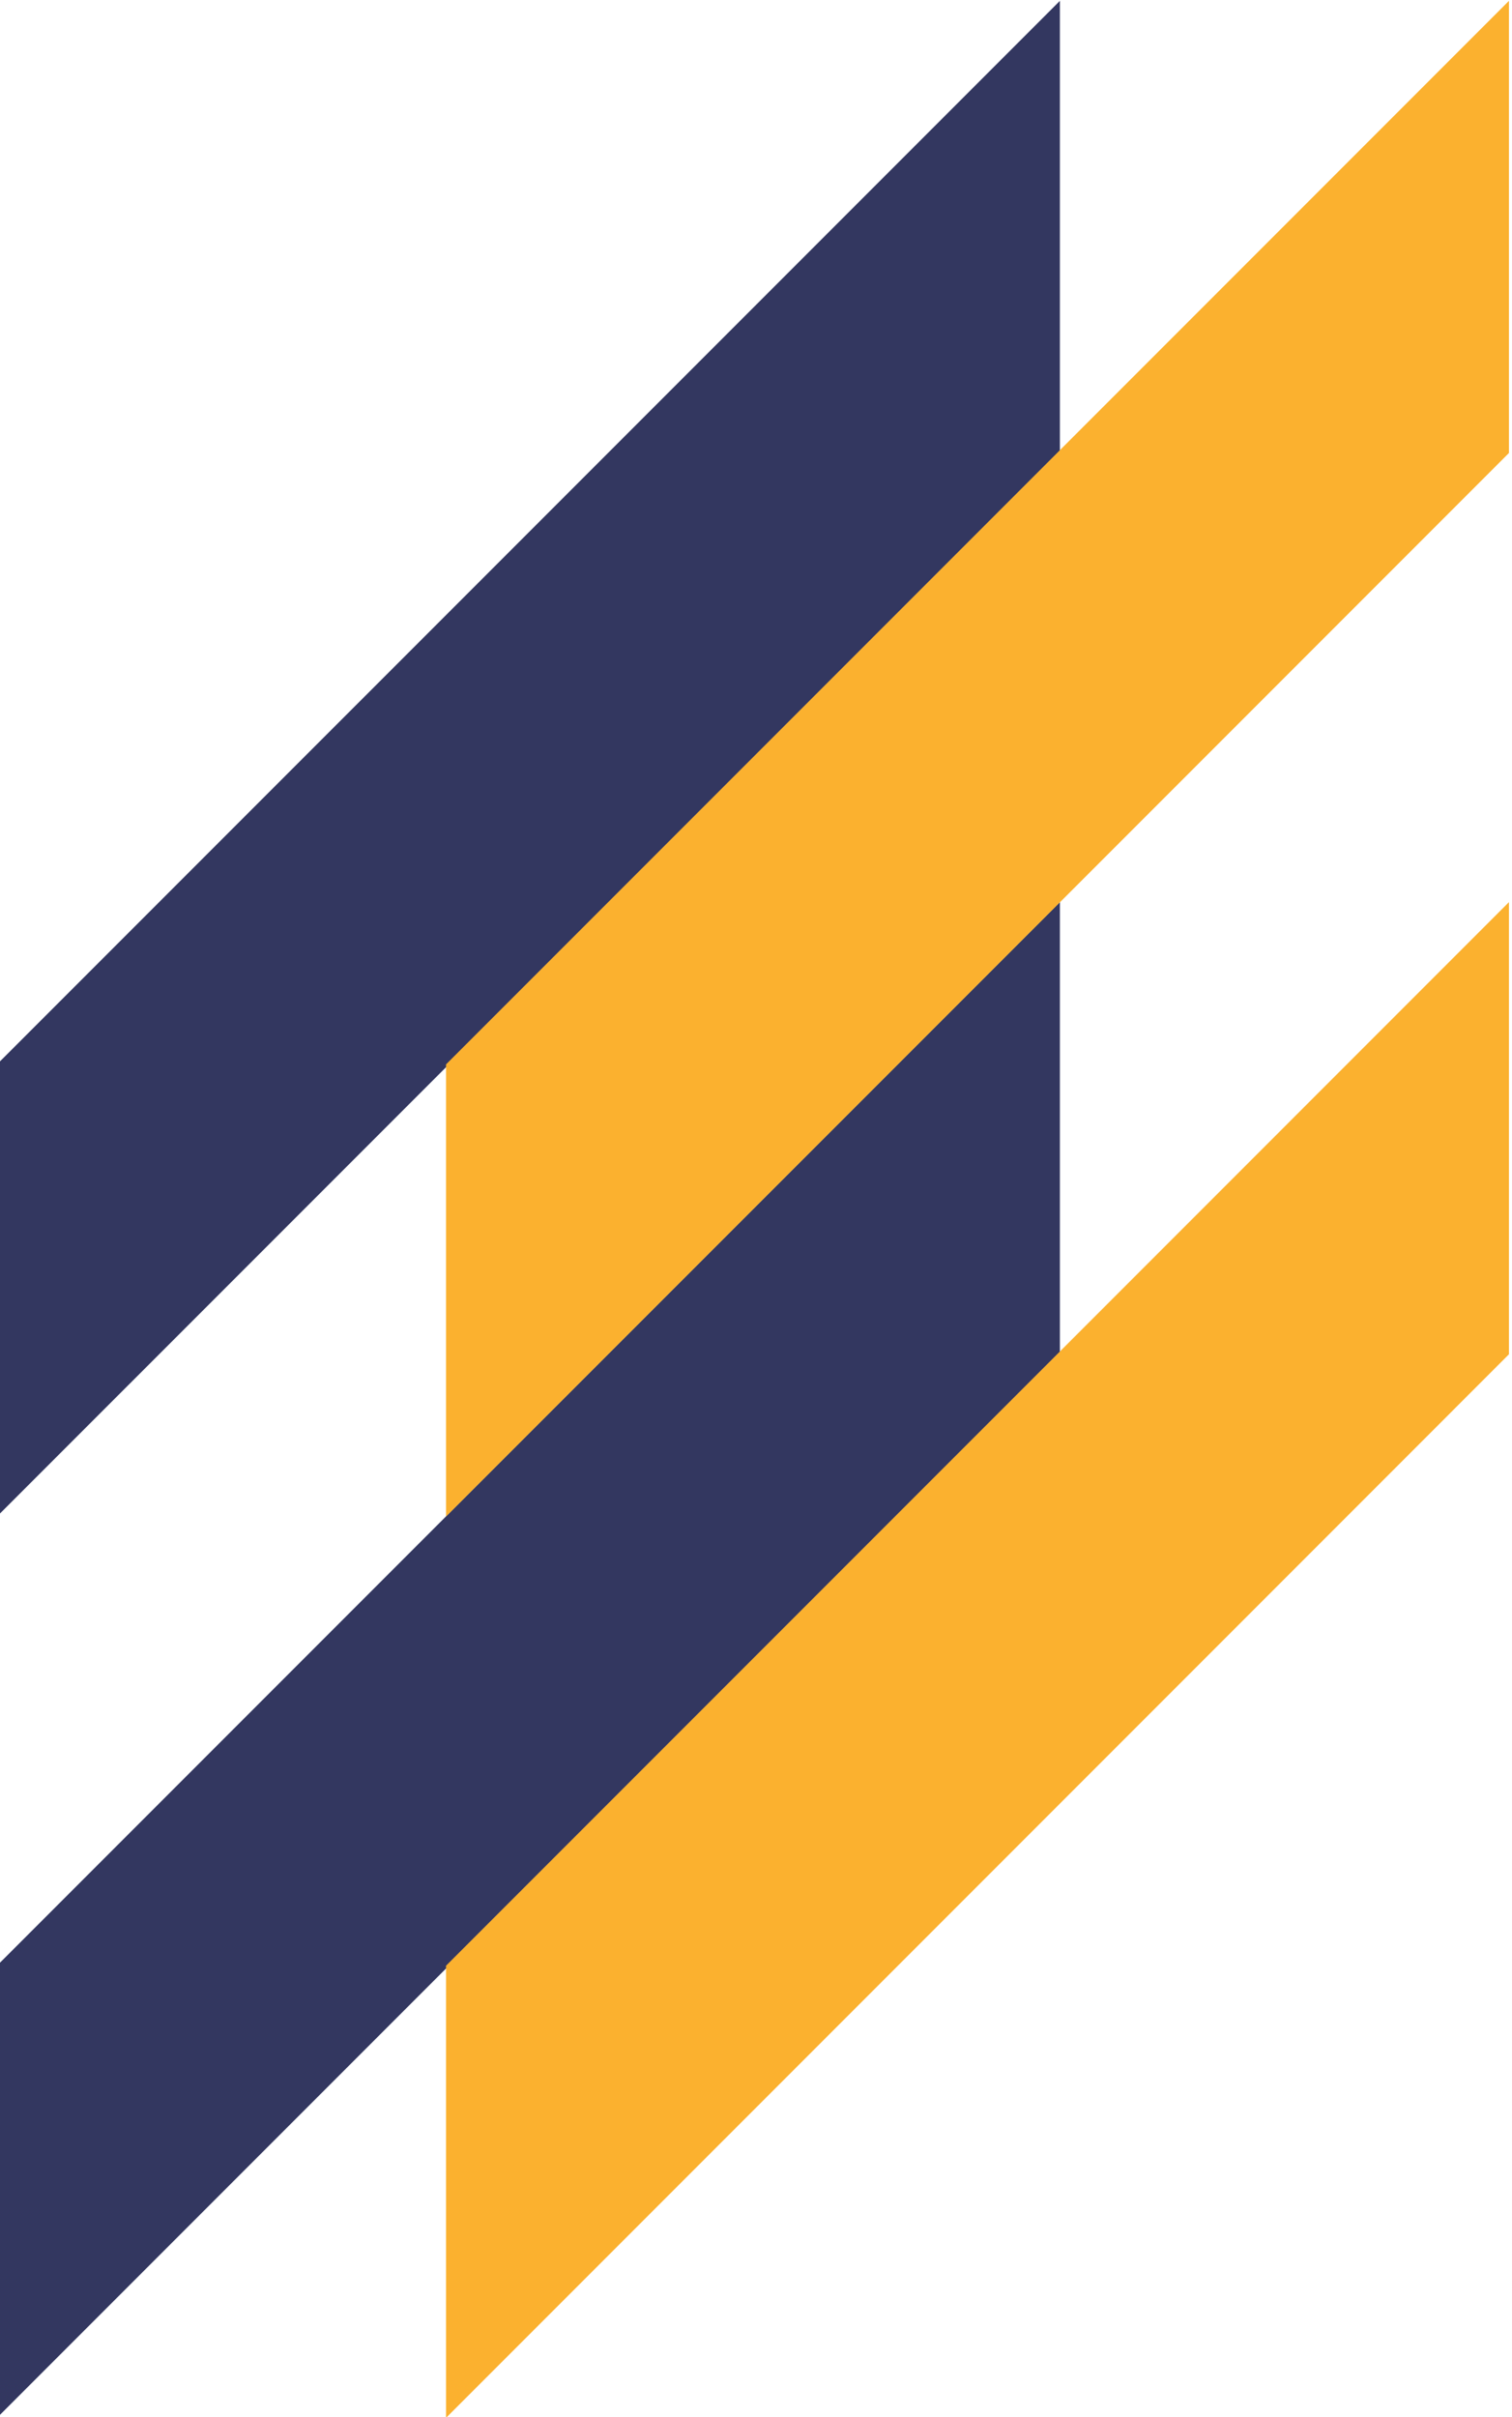
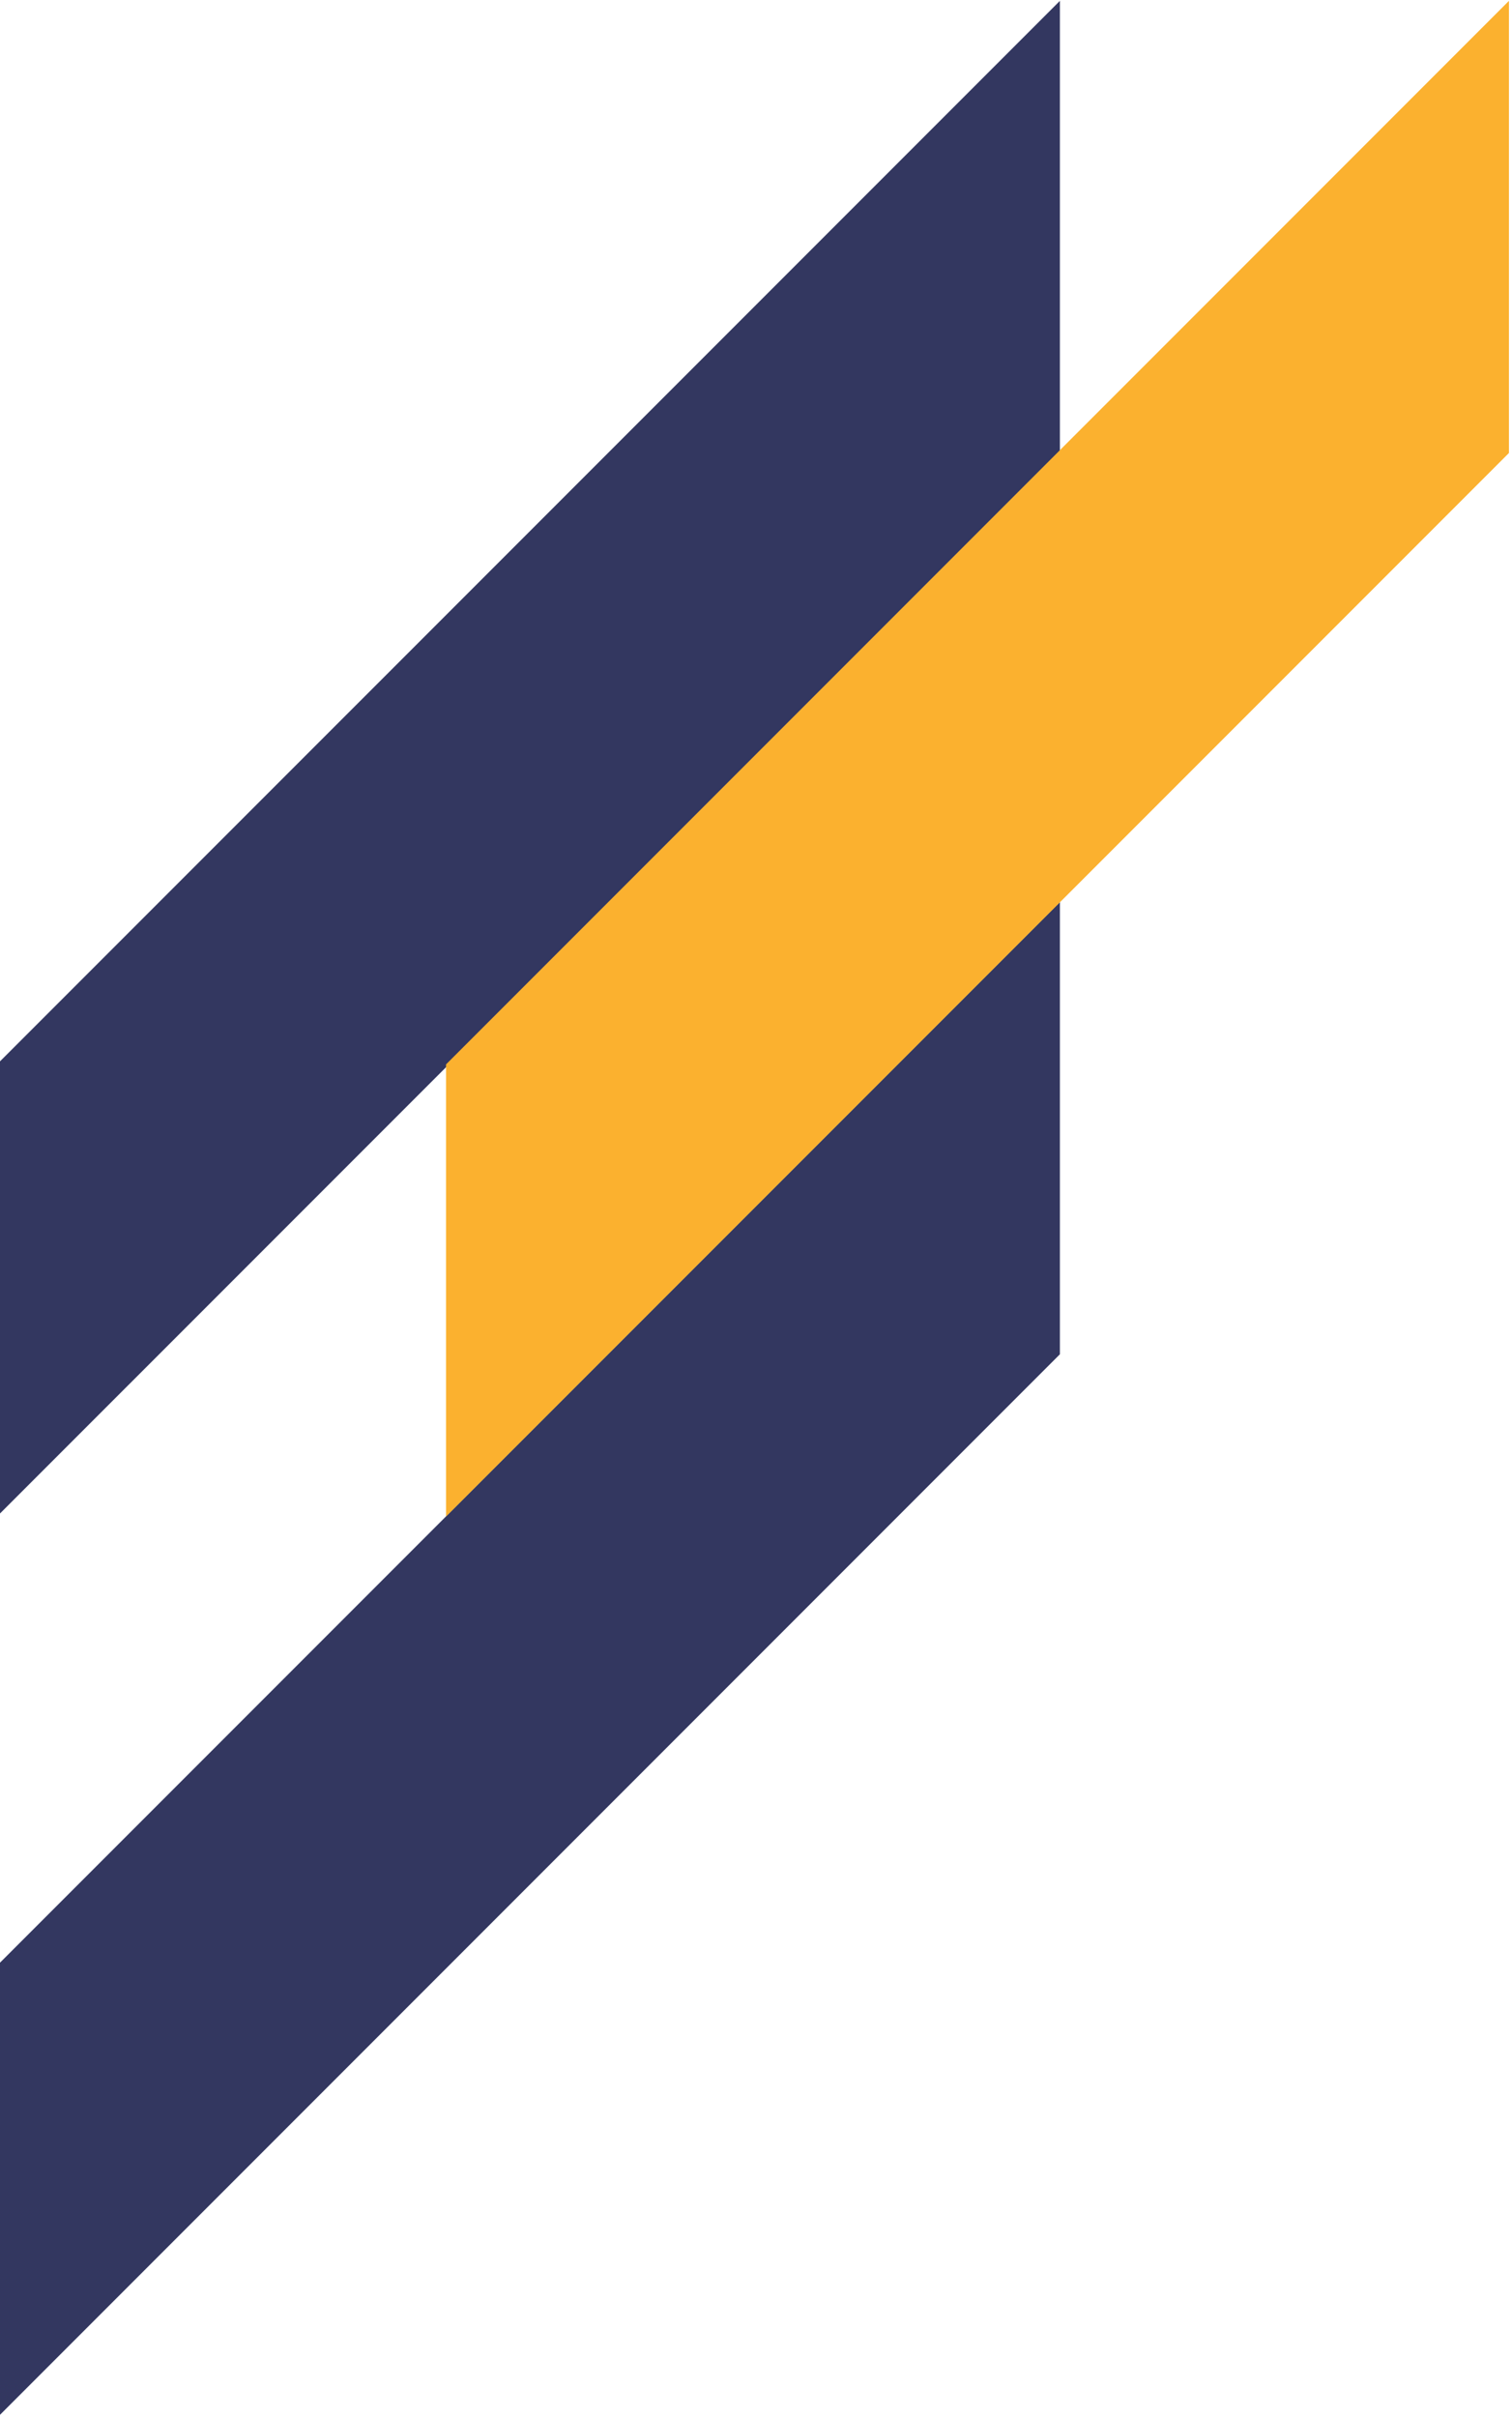
<svg xmlns="http://www.w3.org/2000/svg" xml:space="preserve" width="40.283mm" height="64.357mm" version="1.1" style="shape-rendering:geometricPrecision; text-rendering:geometricPrecision; image-rendering:optimizeQuality; fill-rule:evenodd; clip-rule:evenodd" viewBox="0 0 4028.34 6435.68">
  <defs>
    <style type="text/css">
   
    .fil1 {fill:#FBB12F;fill-rule:nonzero}
    .fil0 {fill:#333760;fill-rule:nonzero}
   
  </style>
  </defs>
  <g id="Layer_x0020_1">
    <g id="_1415724453504">
      <polygon class="fil0" points="2823.8,2.25 2823.8,1206.14 -8.12,4038.03 -8.12,2834.14 " />
      <polygon class="fil0" points="2823.8,2402.09 2823.8,3605.98 -8.12,6437.91 -8.12,5234.02 " />
      <polygon class="fil1" points="4020.22,2.25 4020.22,1206.14 1188.33,4038.03 1188.33,2834.14 " />
-       <polygon class="fil1" points="4020.22,2402.09 4020.22,3605.98 1188.33,6437.91 1188.33,5234.02 " />
    </g>
  </g>
</svg>